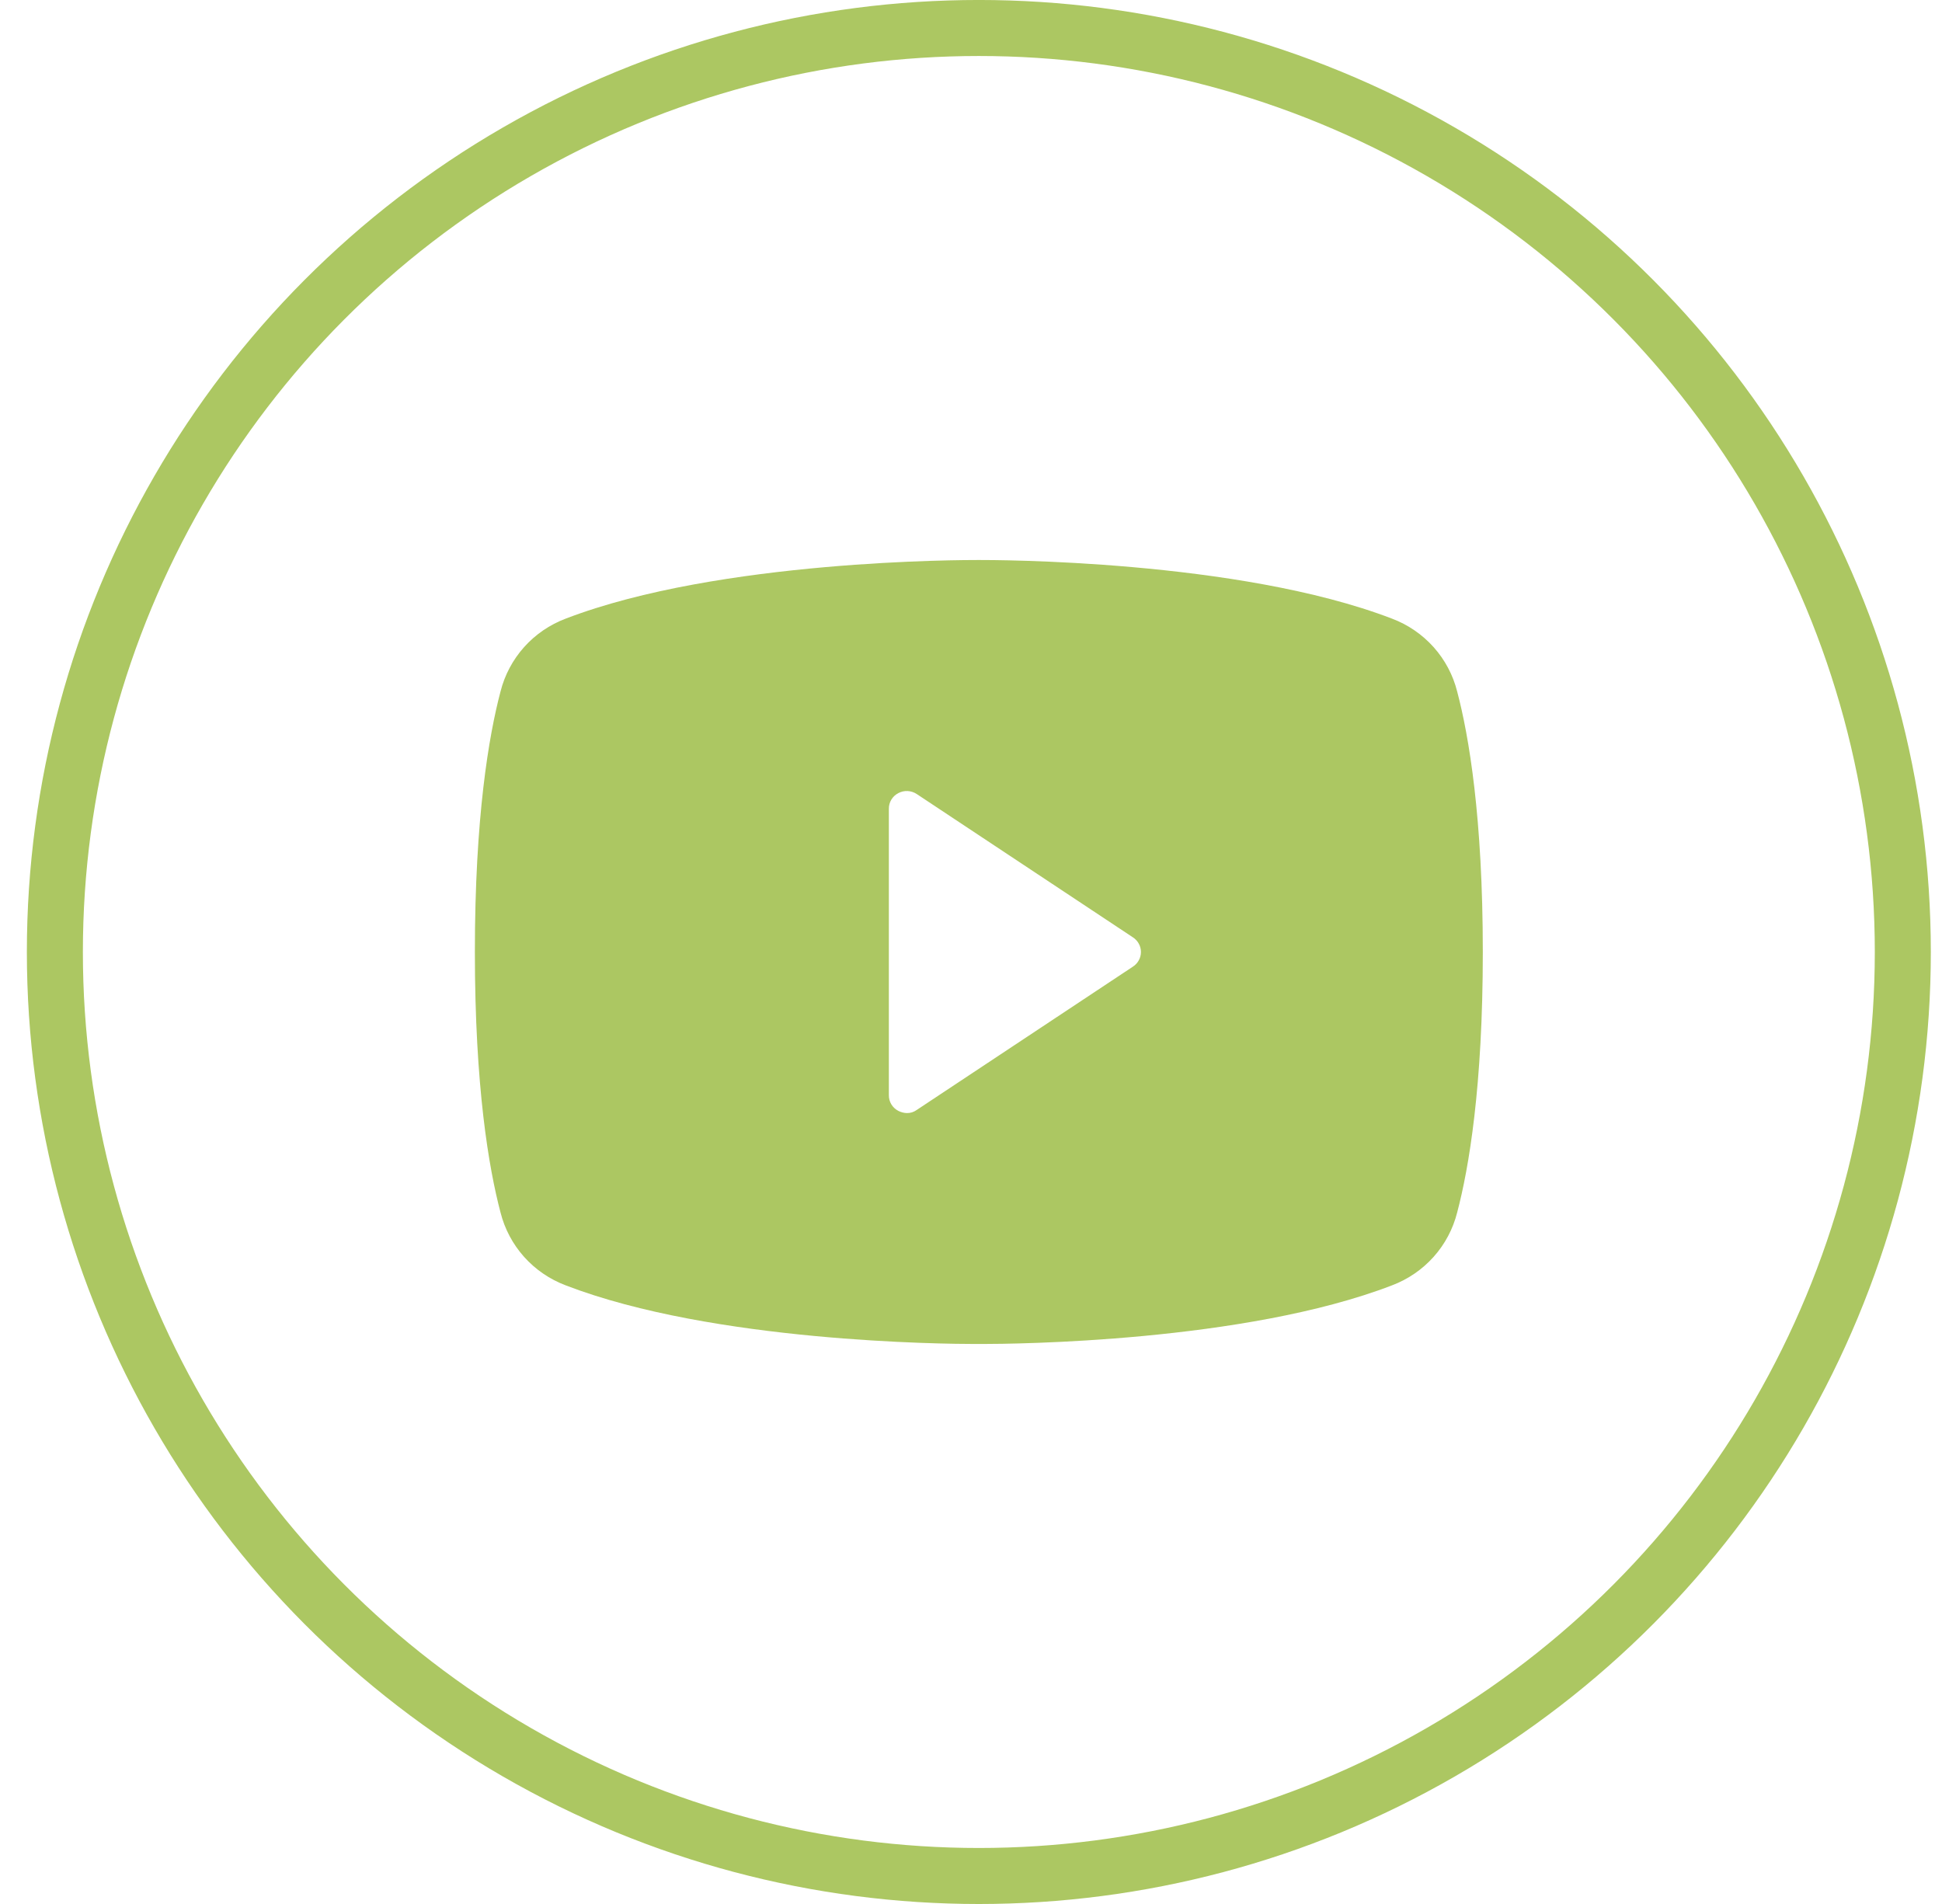
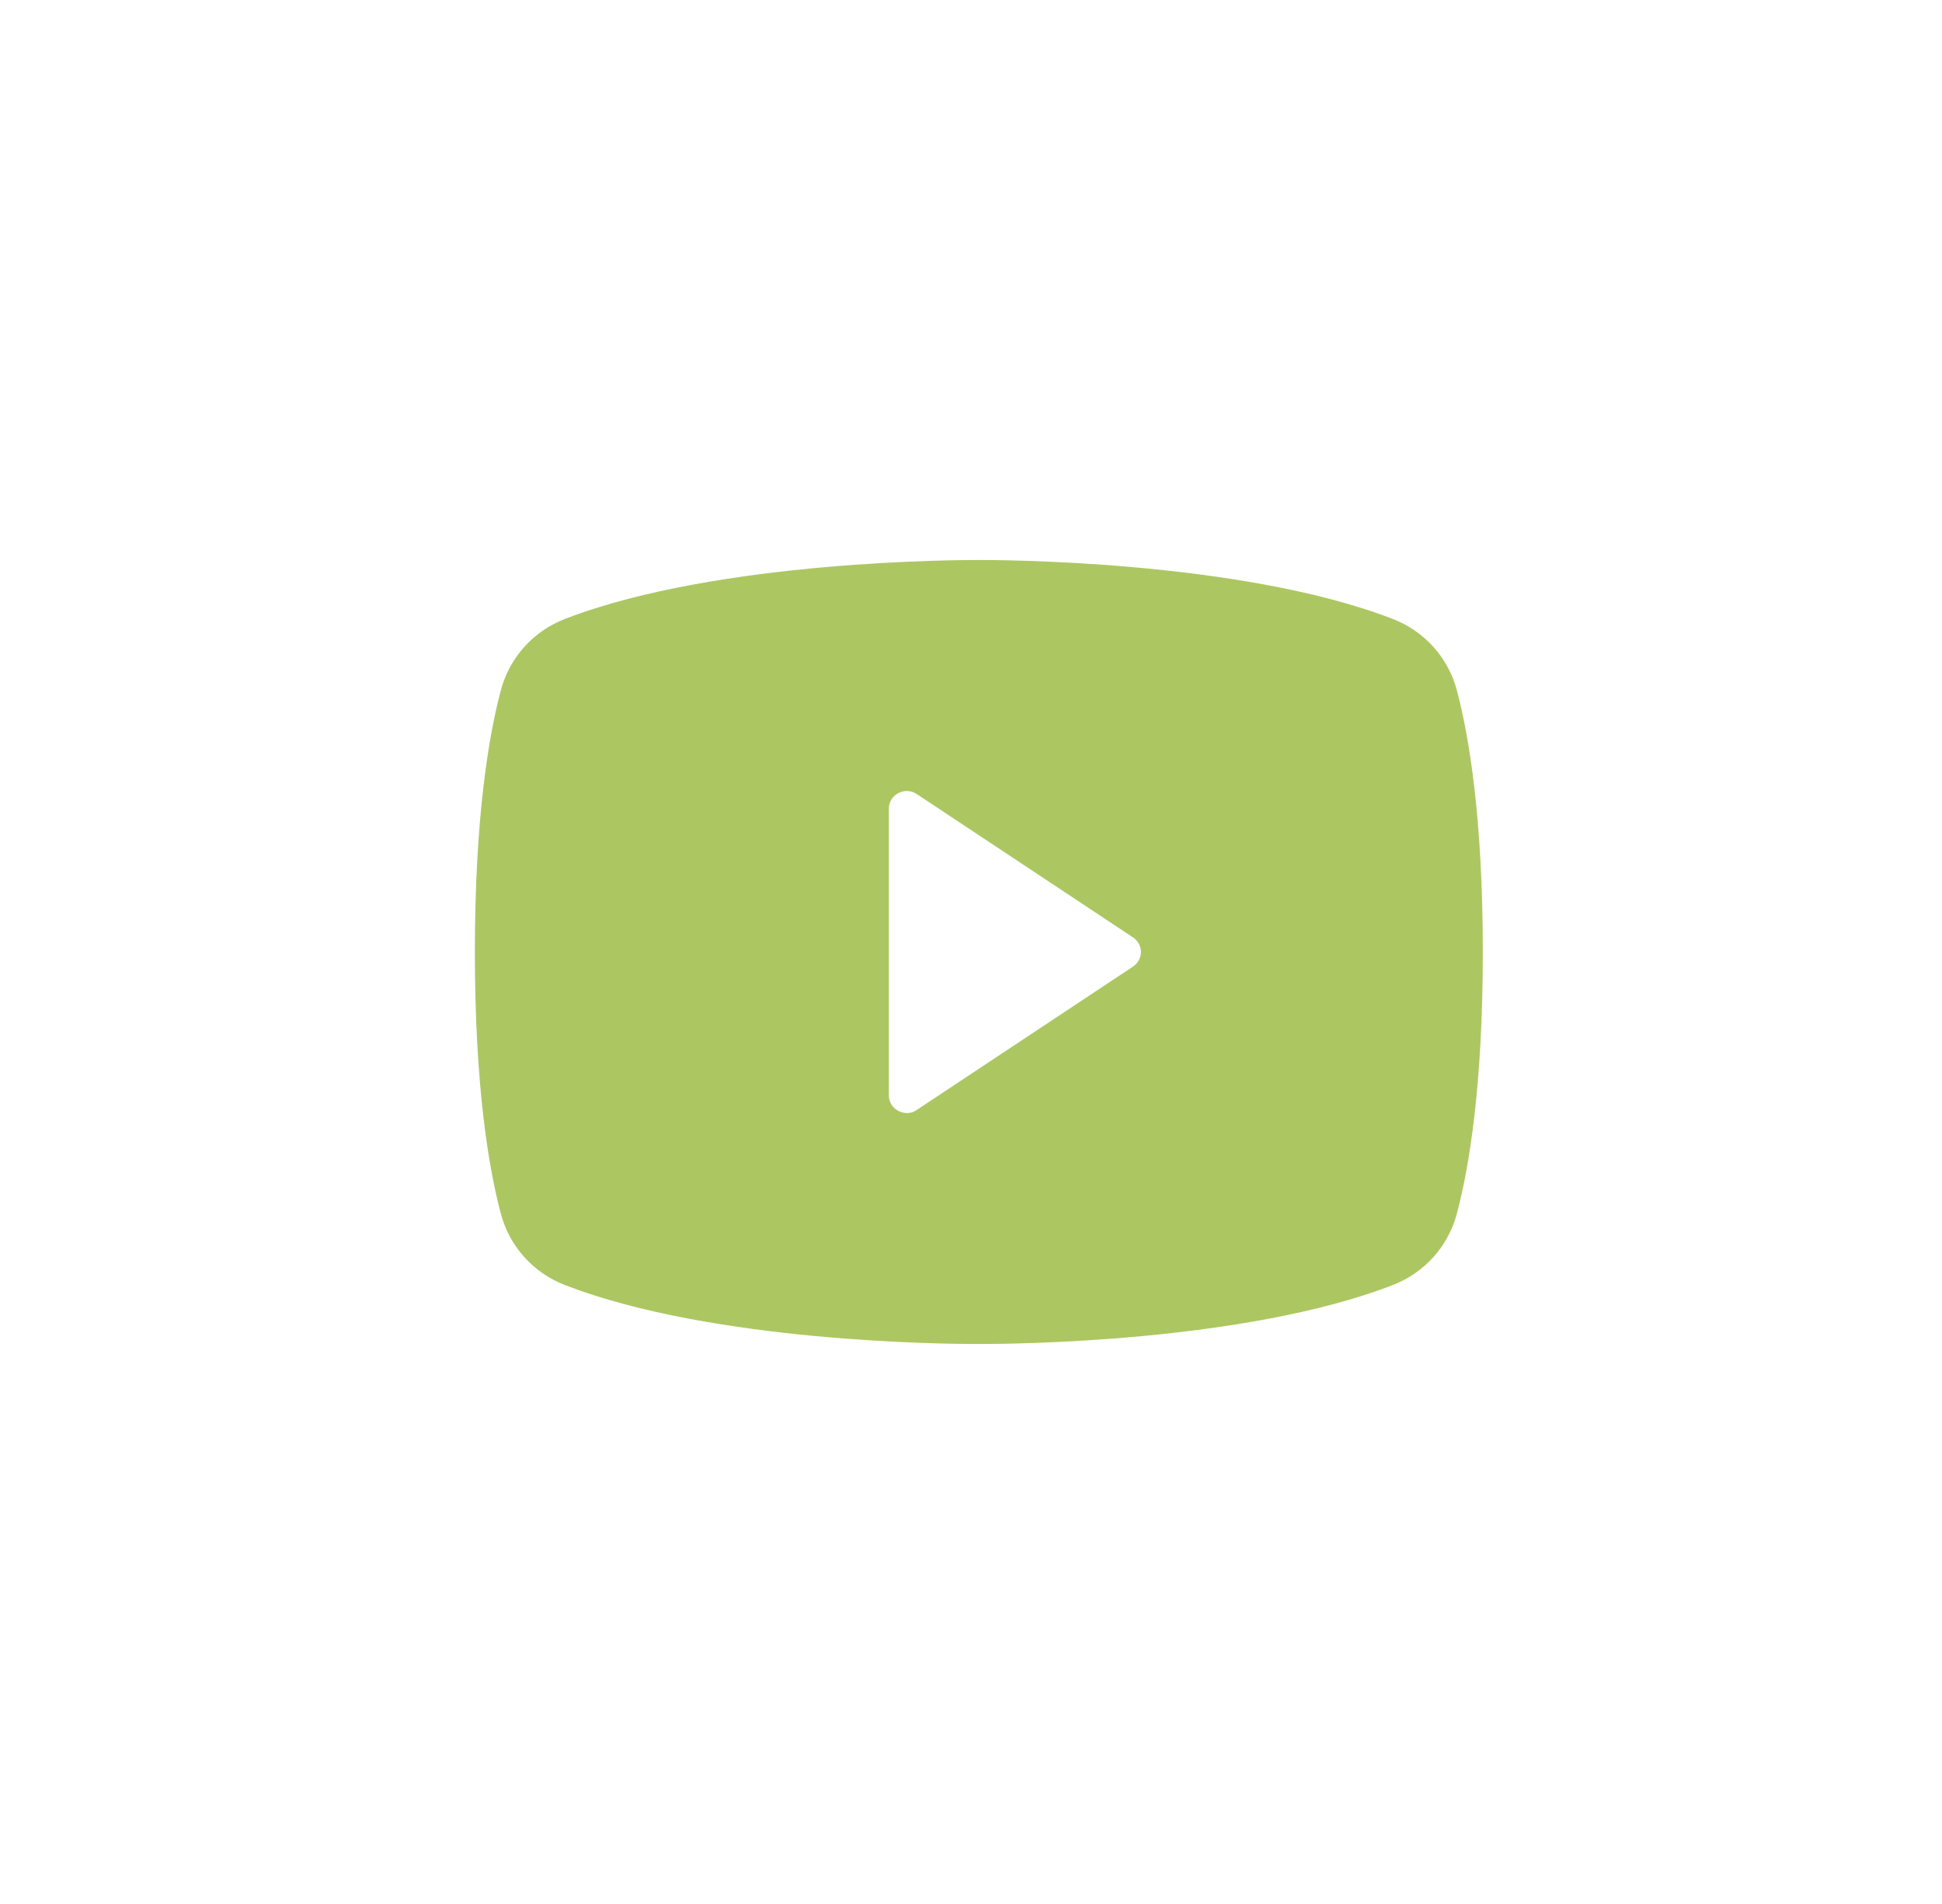
<svg xmlns="http://www.w3.org/2000/svg" width="51" height="50" viewBox="0 0 51 50" fill="none">
  <path d="M38.268 18.161C38.159 17.727 37.947 17.327 37.648 16.993C37.35 16.66 36.974 16.403 36.554 16.245C32.513 14.694 26.061 14.706 25.706 14.706C25.352 14.706 18.899 14.694 14.858 16.245C14.438 16.403 14.062 16.66 13.764 16.993C13.466 17.327 13.253 17.727 13.144 18.161C12.837 19.324 12.471 21.463 12.471 25C12.471 28.537 12.837 30.676 13.144 31.839C13.253 32.273 13.466 32.673 13.764 33.007C14.062 33.34 14.438 33.597 14.858 33.755C18.734 35.247 24.808 35.294 25.623 35.294H25.789C26.604 35.294 32.678 35.247 36.554 33.755C36.974 33.597 37.35 33.34 37.648 33.007C37.947 32.673 38.159 32.273 38.268 31.839C38.575 30.676 38.941 28.537 38.941 25C38.941 21.463 38.575 19.324 38.268 18.161ZM29.747 25.388L24.075 29.148C24 29.203 23.909 29.232 23.815 29.23C23.737 29.228 23.66 29.207 23.591 29.172C23.515 29.133 23.452 29.073 23.408 29.001C23.364 28.928 23.342 28.845 23.343 28.76V21.24C23.342 21.155 23.364 21.072 23.408 20.999C23.452 20.927 23.515 20.867 23.591 20.828C23.666 20.788 23.751 20.769 23.836 20.773C23.922 20.778 24.004 20.805 24.075 20.852L29.747 24.612C29.813 24.654 29.868 24.711 29.905 24.779C29.943 24.846 29.963 24.922 29.963 25C29.963 25.078 29.943 25.154 29.905 25.221C29.868 25.289 29.813 25.346 29.747 25.388Z" fill="#ACC762" />
-   <circle cx="25.706" cy="25" r="24.265" stroke="#ACC762" stroke-width="1.471" />
</svg>